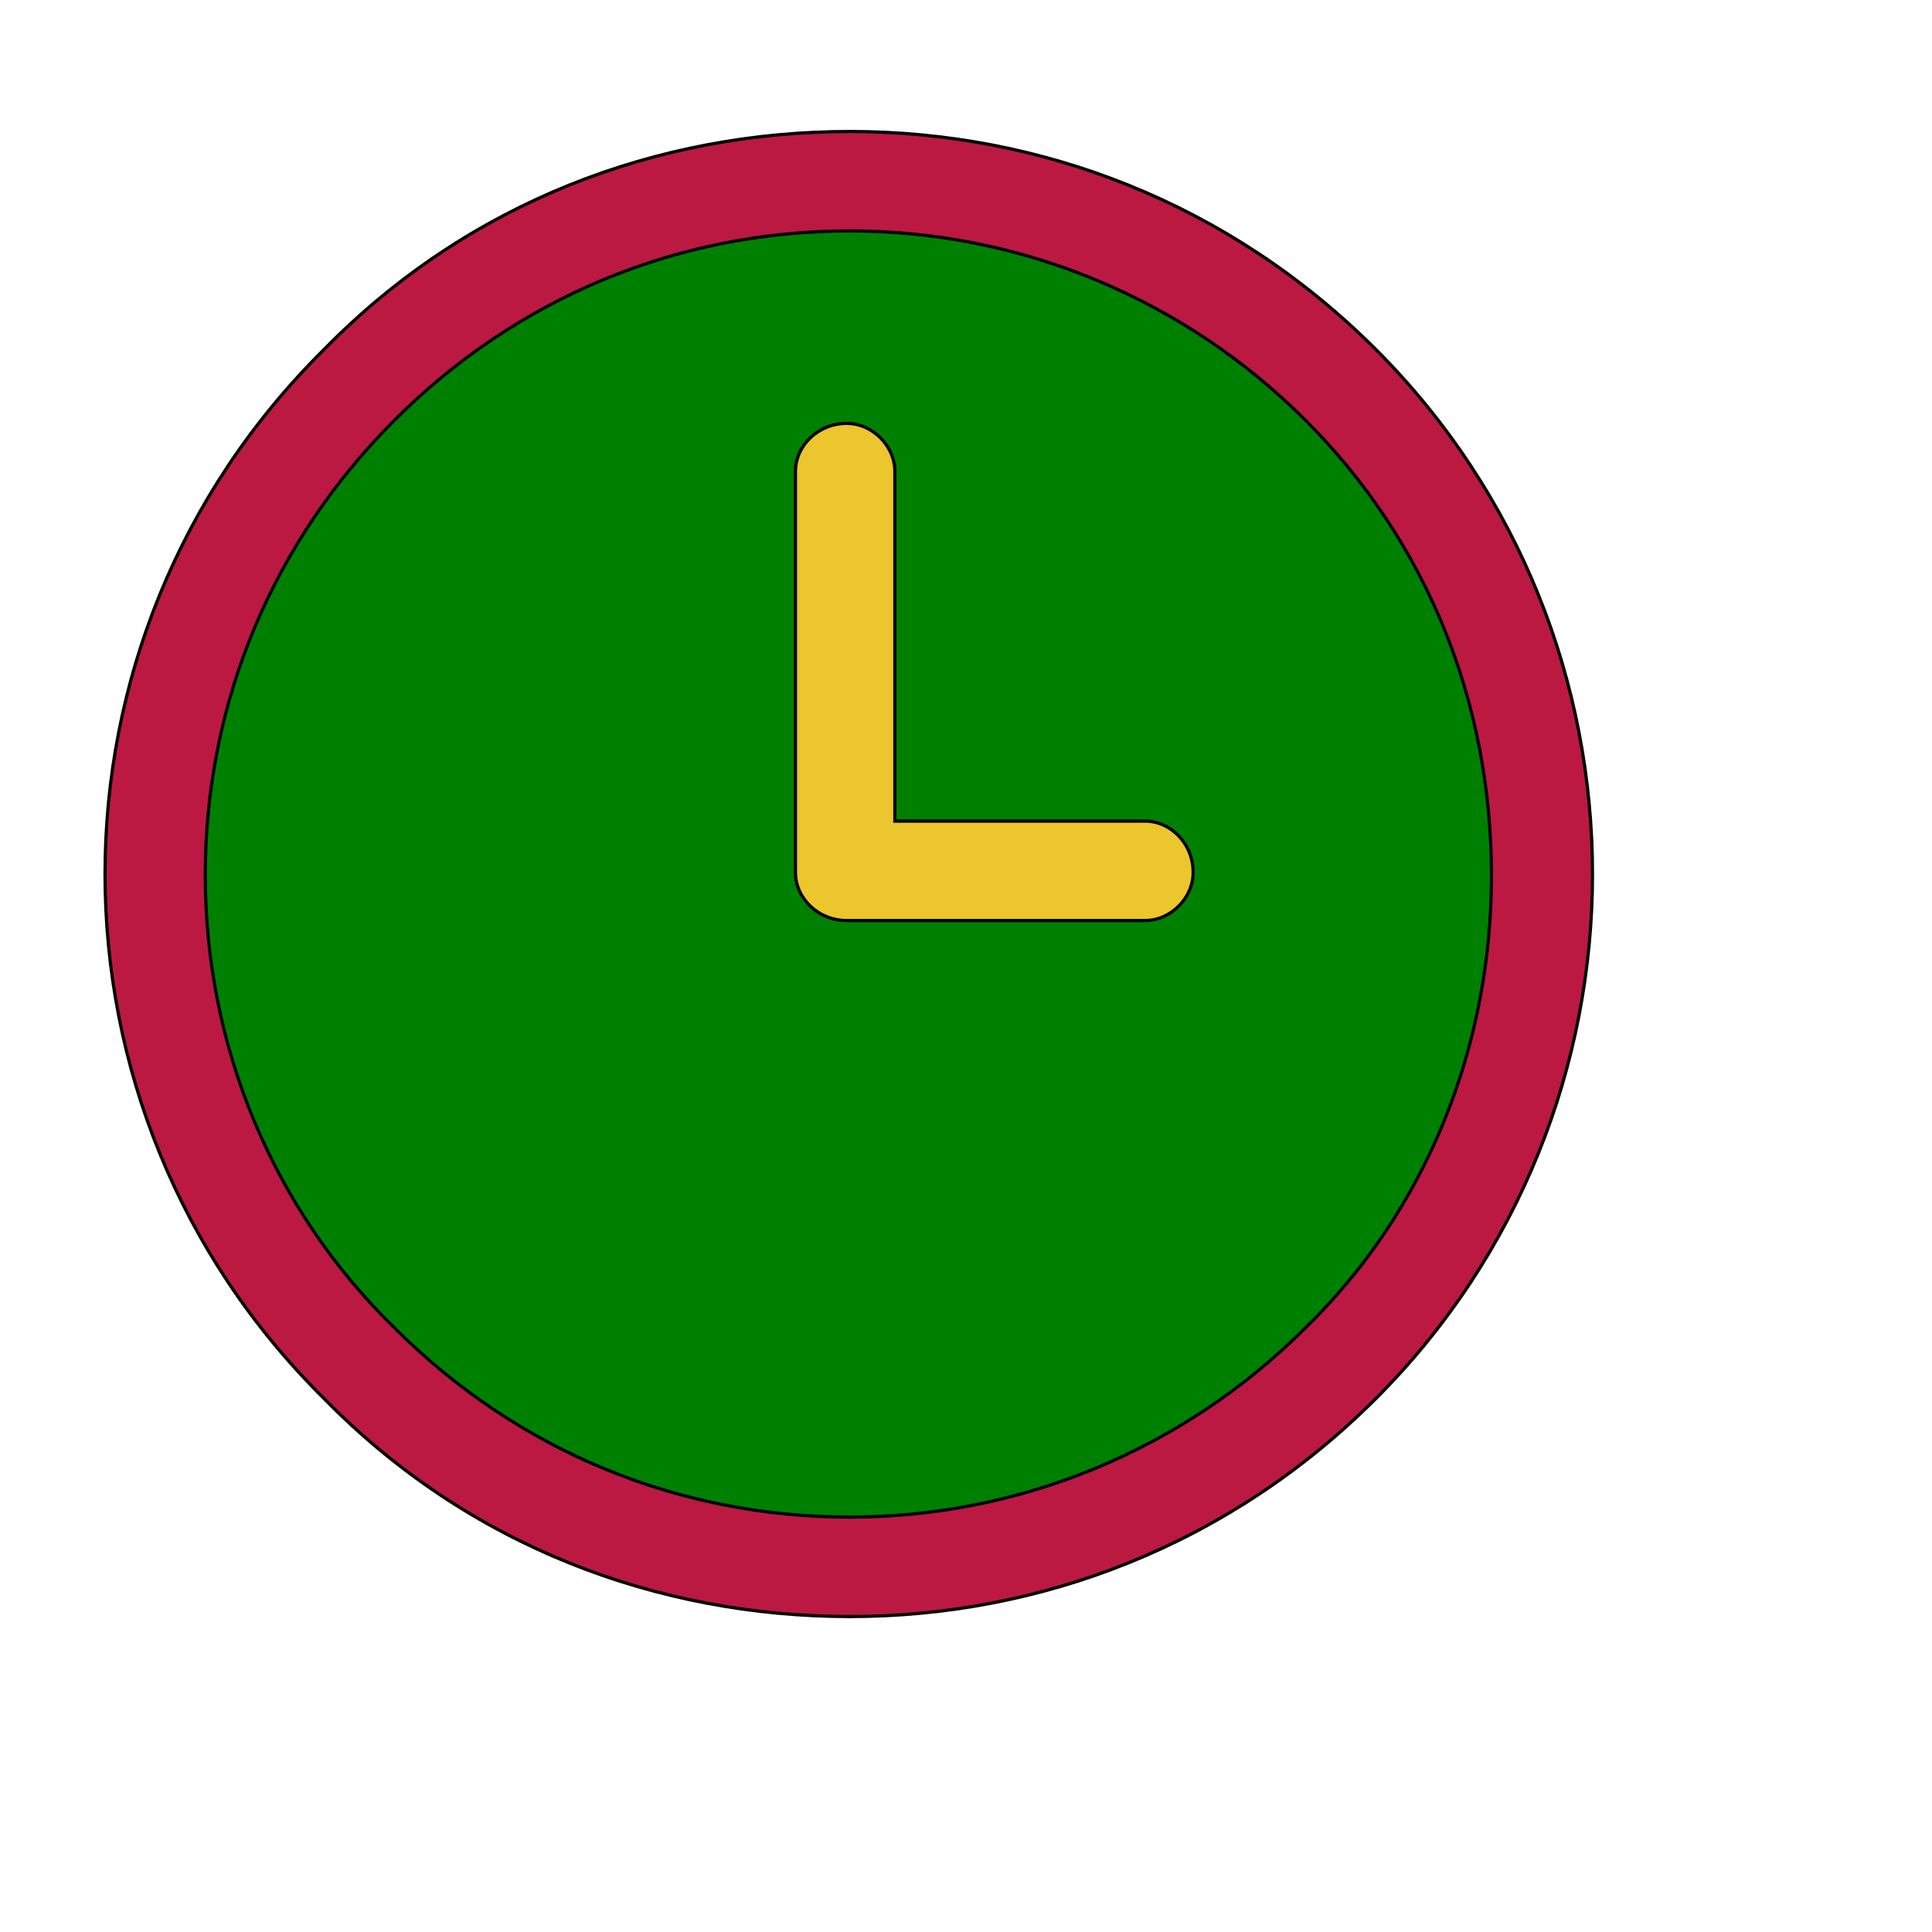
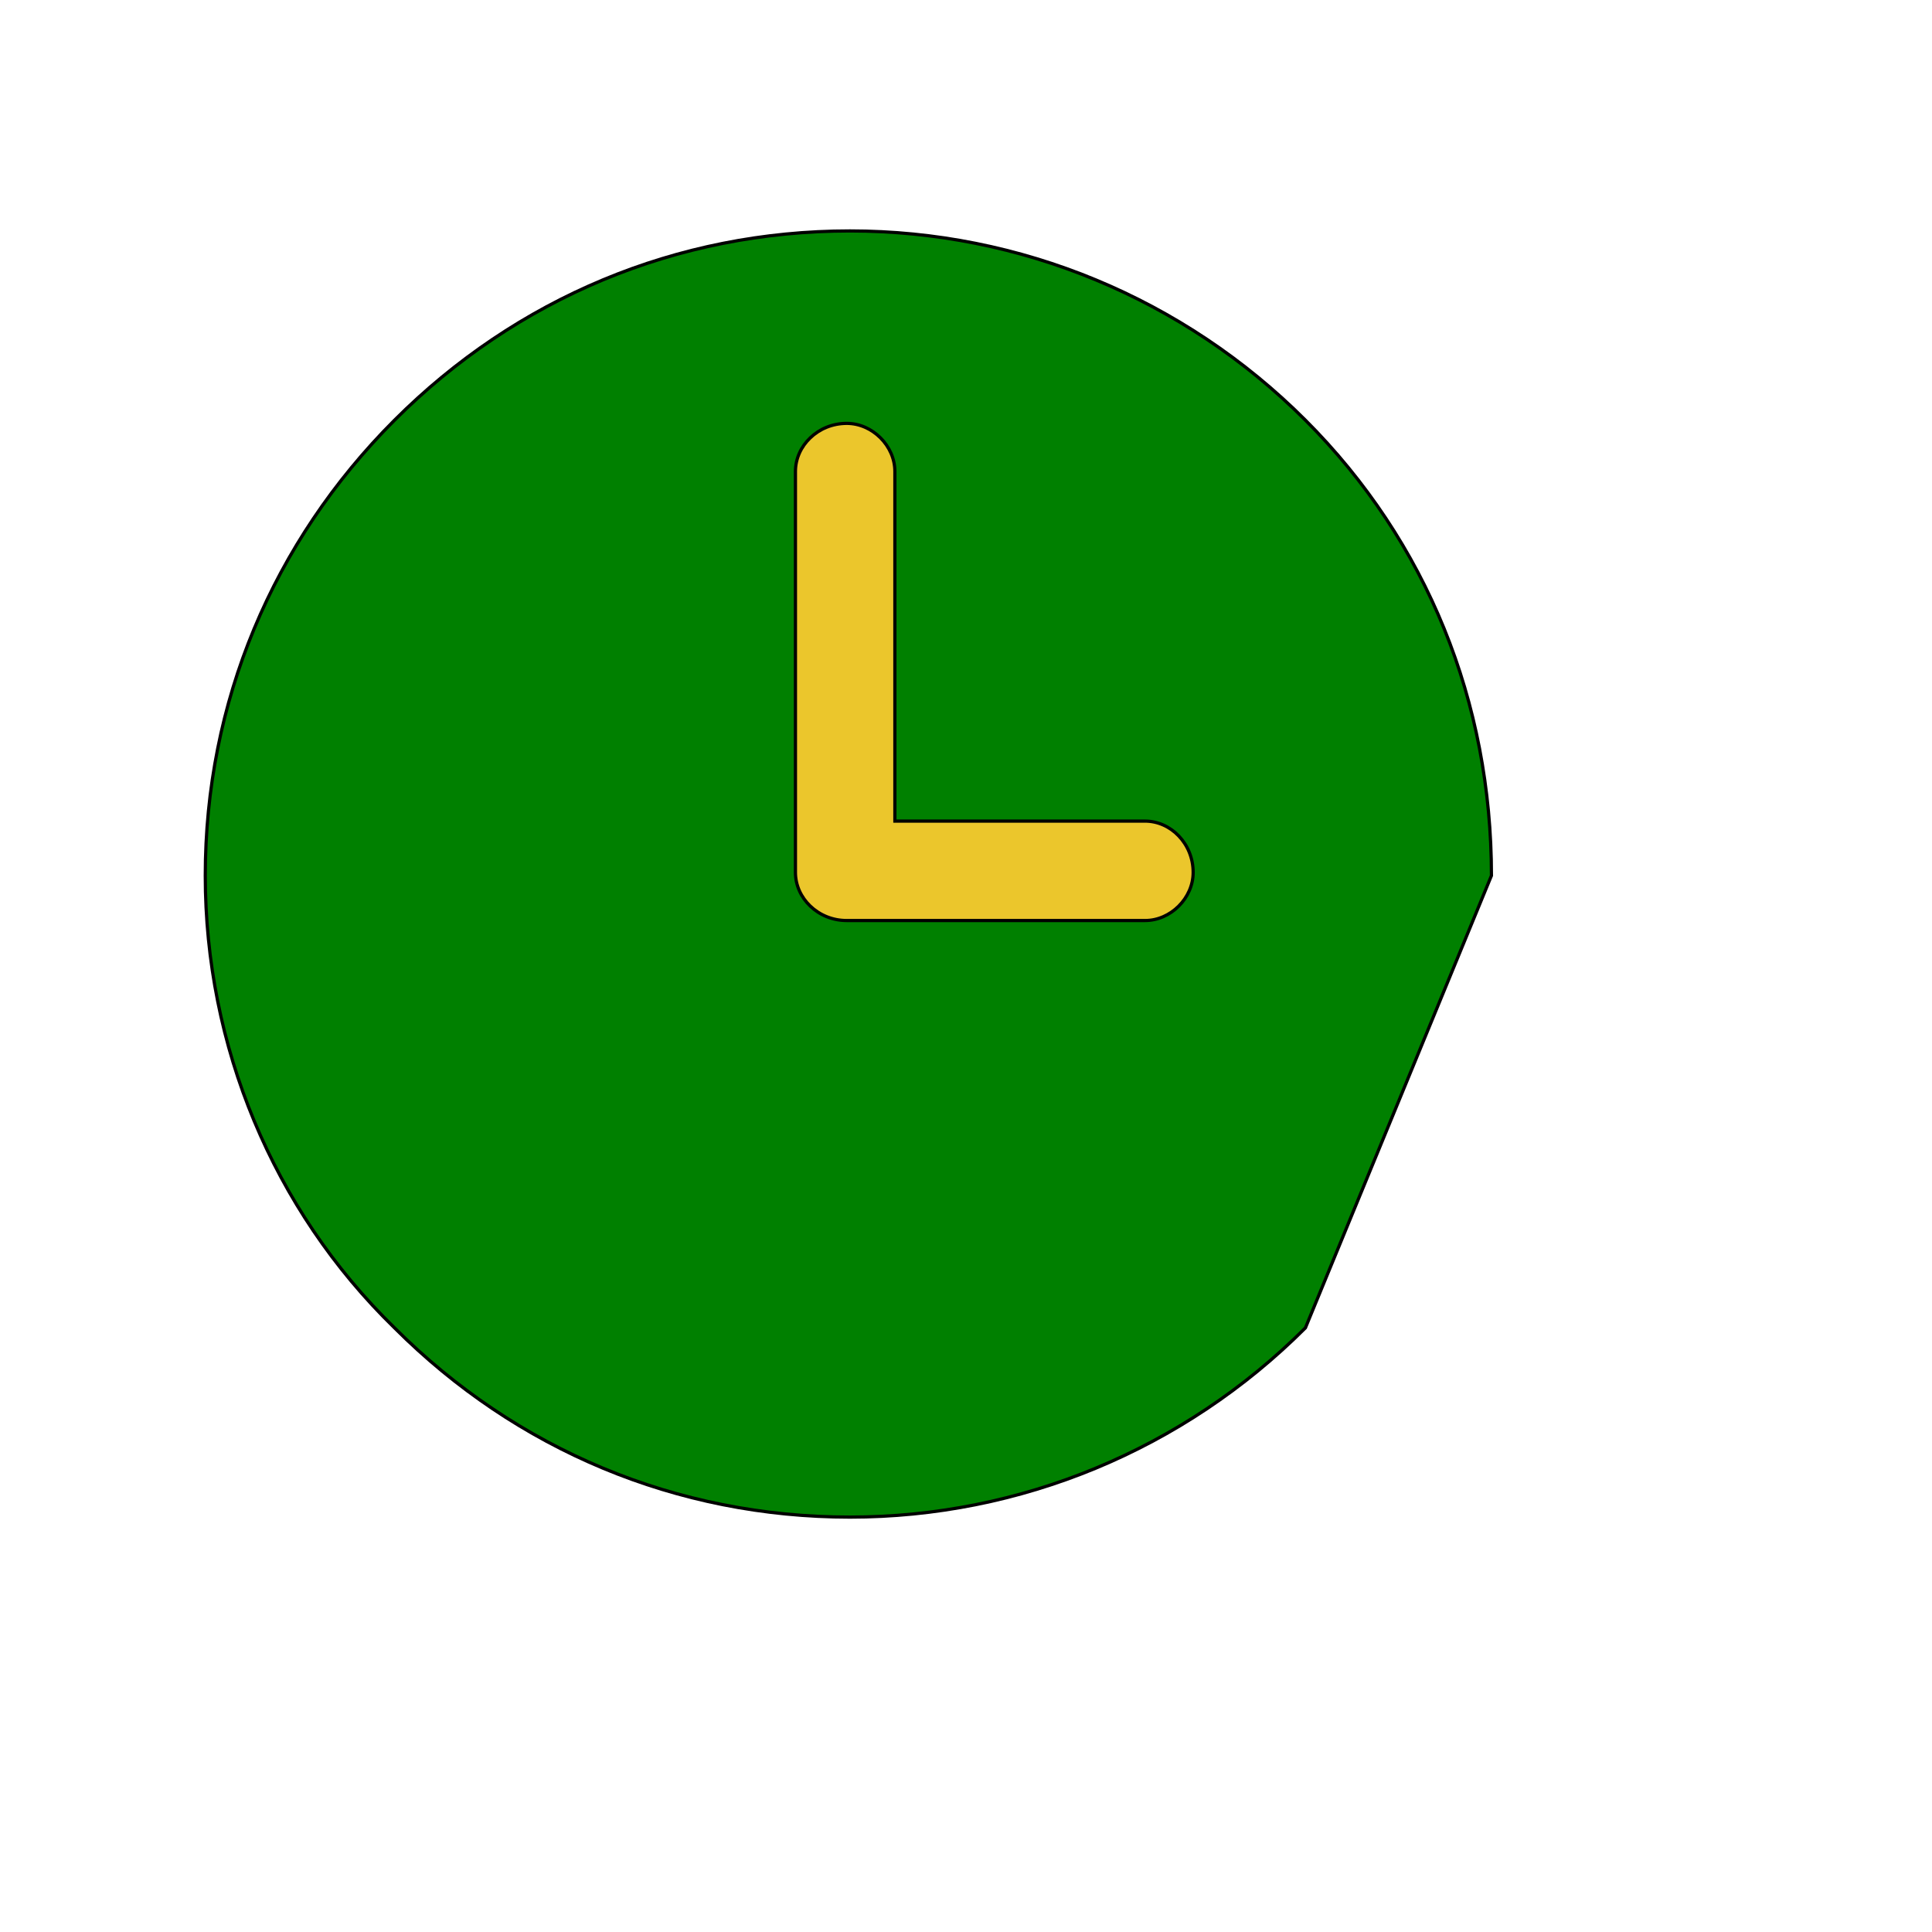
<svg xmlns="http://www.w3.org/2000/svg" id="th_ele_clock-1" width="100%" height="100%" version="1.1" preserveAspectRatio="xMidYMin slice" data-uid="ele_clock-1" data-keyword="ele_clock-1" viewBox="0 0 512 512" transform="matrix(0.85,0,0,0.85,0,0)" data-colors="[&quot;#bb1942&quot;,&quot;#bb1942&quot;,&quot;#008000&quot;,&quot;#ebc62c&quot;]">
  <defs id="SvgjsDefs7421" fill="#bb1942" />
-   <path id="th_ele_clock-1_0" d="M265 41C205 41 146 63 101 109C10 199 10 346 101 436C146 482 205 504 265 504C324 504 383 482 429 436C519 346 519 199 429 109C383 63 324 41 265 41Z " fill-rule="evenodd" fill="#bb1942" stroke-width="1" stroke="#000000" />
-   <path id="th_ele_clock-1_1" d="M407 414C369 452 318 473 265 473C211 473 161 452 123 414C85 377 64 326 64 273C64 219 85 169 123 131C161 93 211 72 265 72C318 72 369 93 407 131C445 169 465 219 465 273C465 326 445 377 407 414Z " fill-rule="evenodd" fill="#008000" stroke-width="1" stroke="#000000" />
+   <path id="th_ele_clock-1_1" d="M407 414C369 452 318 473 265 473C211 473 161 452 123 414C85 377 64 326 64 273C64 219 85 169 123 131C161 93 211 72 265 72C318 72 369 93 407 131C445 169 465 219 465 273Z " fill-rule="evenodd" fill="#008000" stroke-width="1" stroke="#000000" />
  <path id="th_ele_clock-1_2" d="M357 256L279 256L279 147C279 139 272 132 264 132C255 132 248 139 248 147L248 271C248 271 248 271 248 271L248 272C248 280 255 287 264 287L357 287C365 287 372 280 372 272C372 263 365 256 357 256Z " fill-rule="evenodd" fill="#ebc62c" stroke-width="1" stroke="#000000" />
</svg>